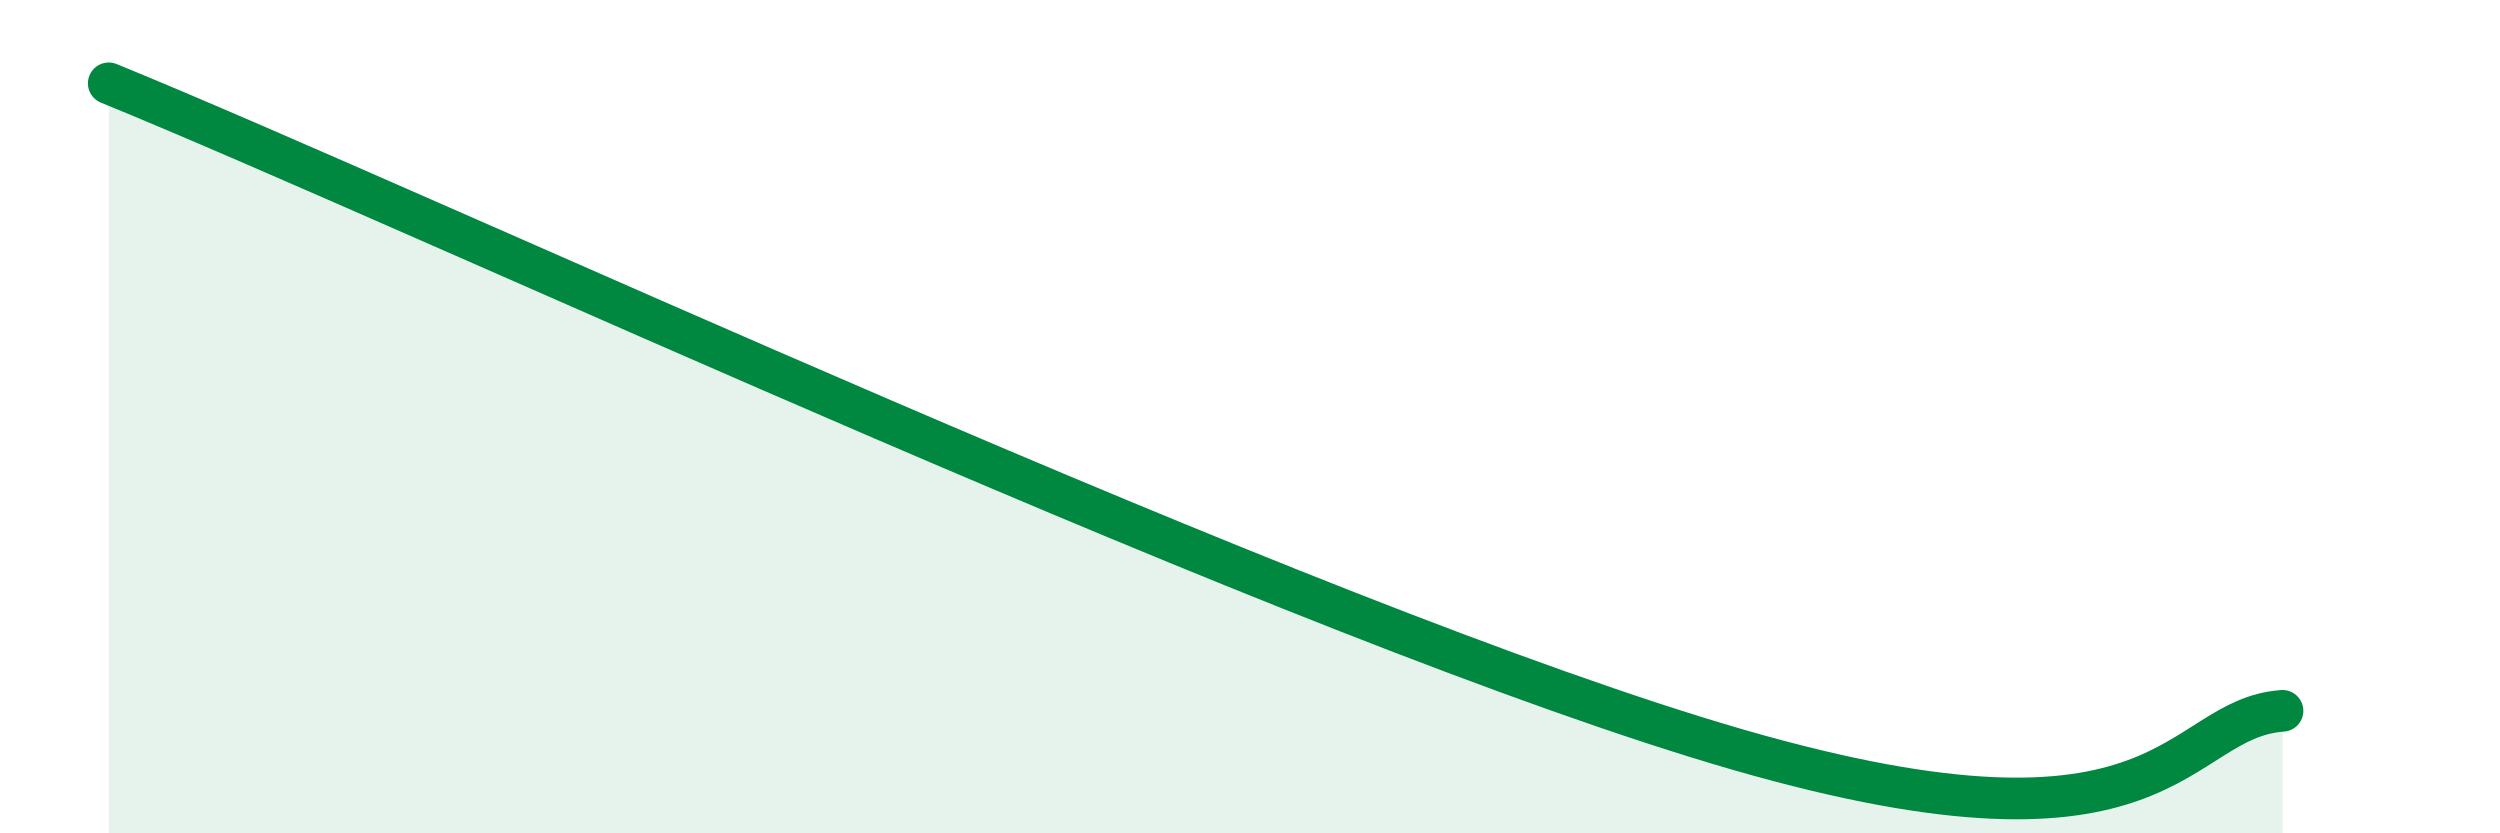
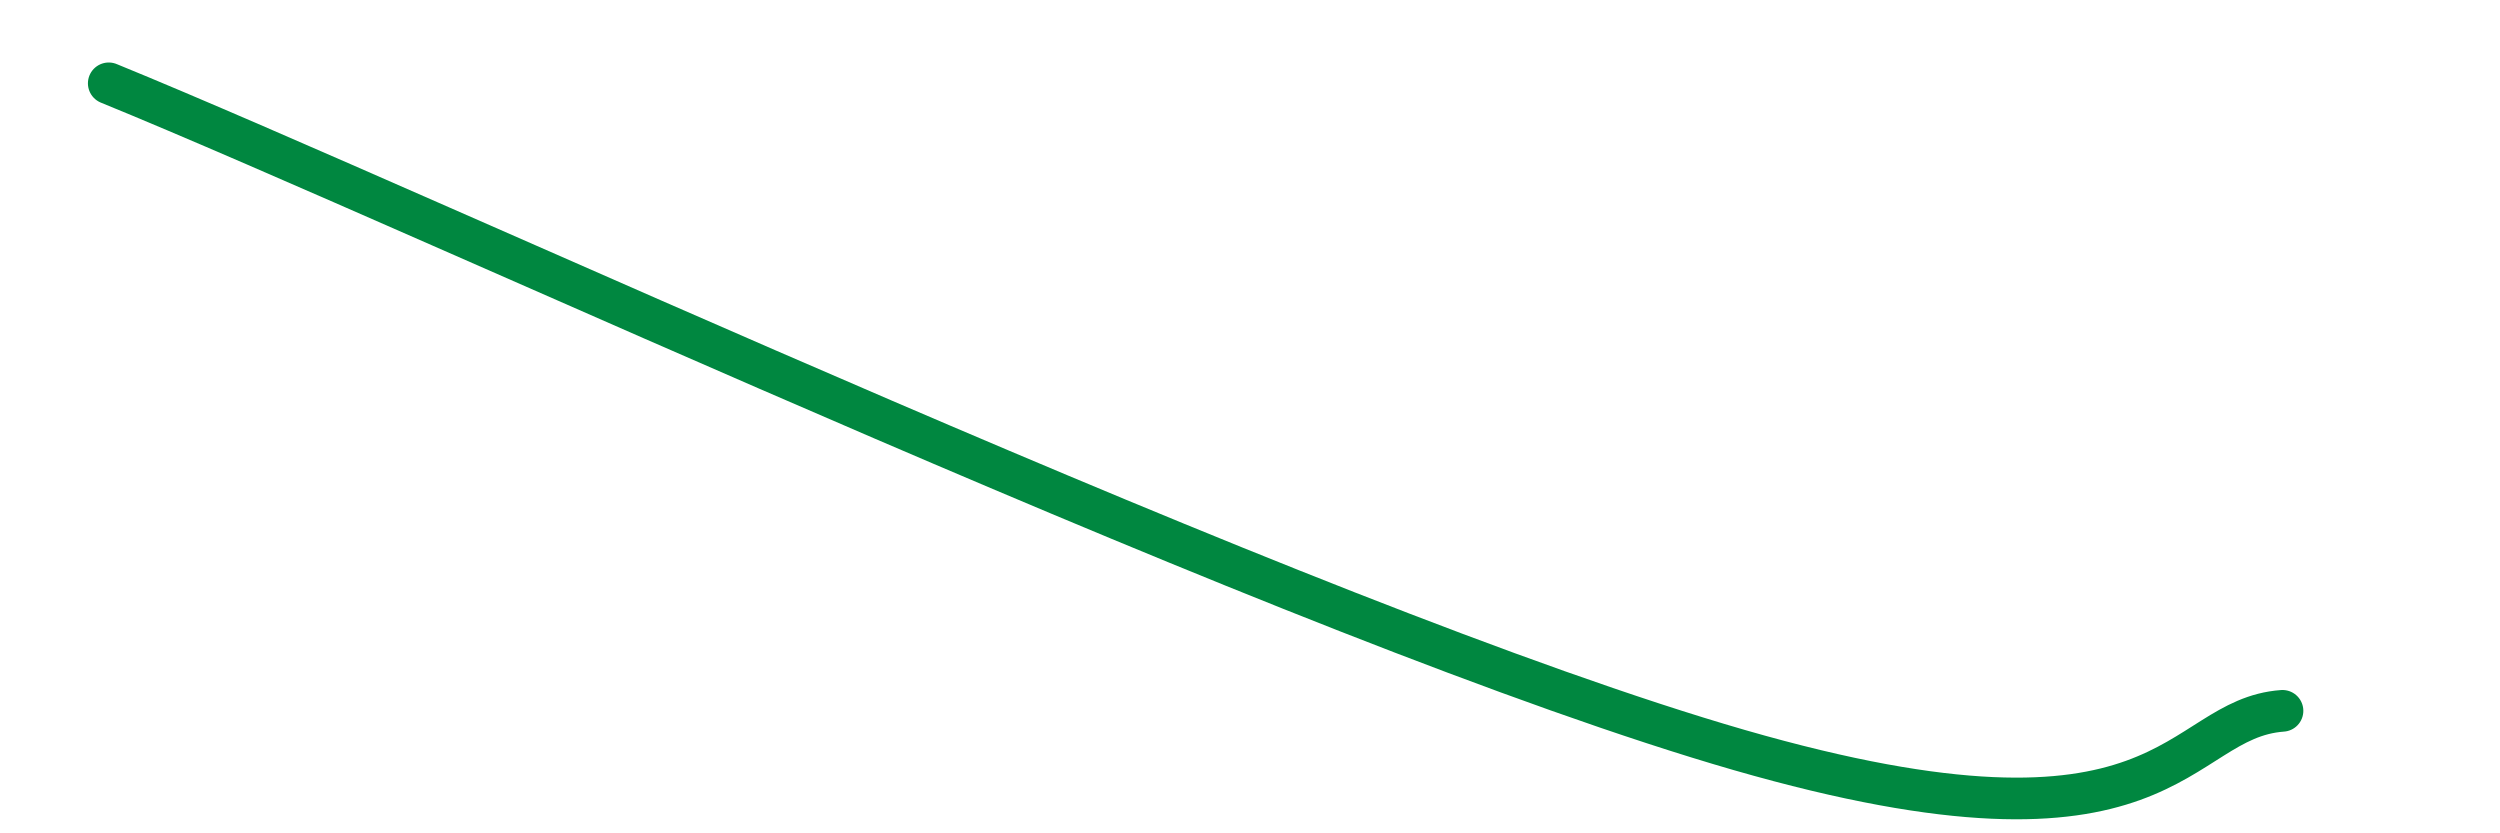
<svg xmlns="http://www.w3.org/2000/svg" width="60" height="20" viewBox="0 0 60 20">
-   <path d="M 2.61,2 C 10.44,5.2 31.31,14.99 41.74,18 C 52.17,21.01 52.17,17.25 54.78,17.06L54.78 20L2.61 20Z" fill="#008740" opacity="0.1" stroke-linecap="round" stroke-linejoin="round" />
  <path d="M 2.61,2 C 10.44,5.2 31.31,14.99 41.74,18 C 52.17,21.01 52.17,17.25 54.78,17.06" stroke="#008740" stroke-width="1" fill="none" stroke-linecap="round" stroke-linejoin="round" />
</svg>